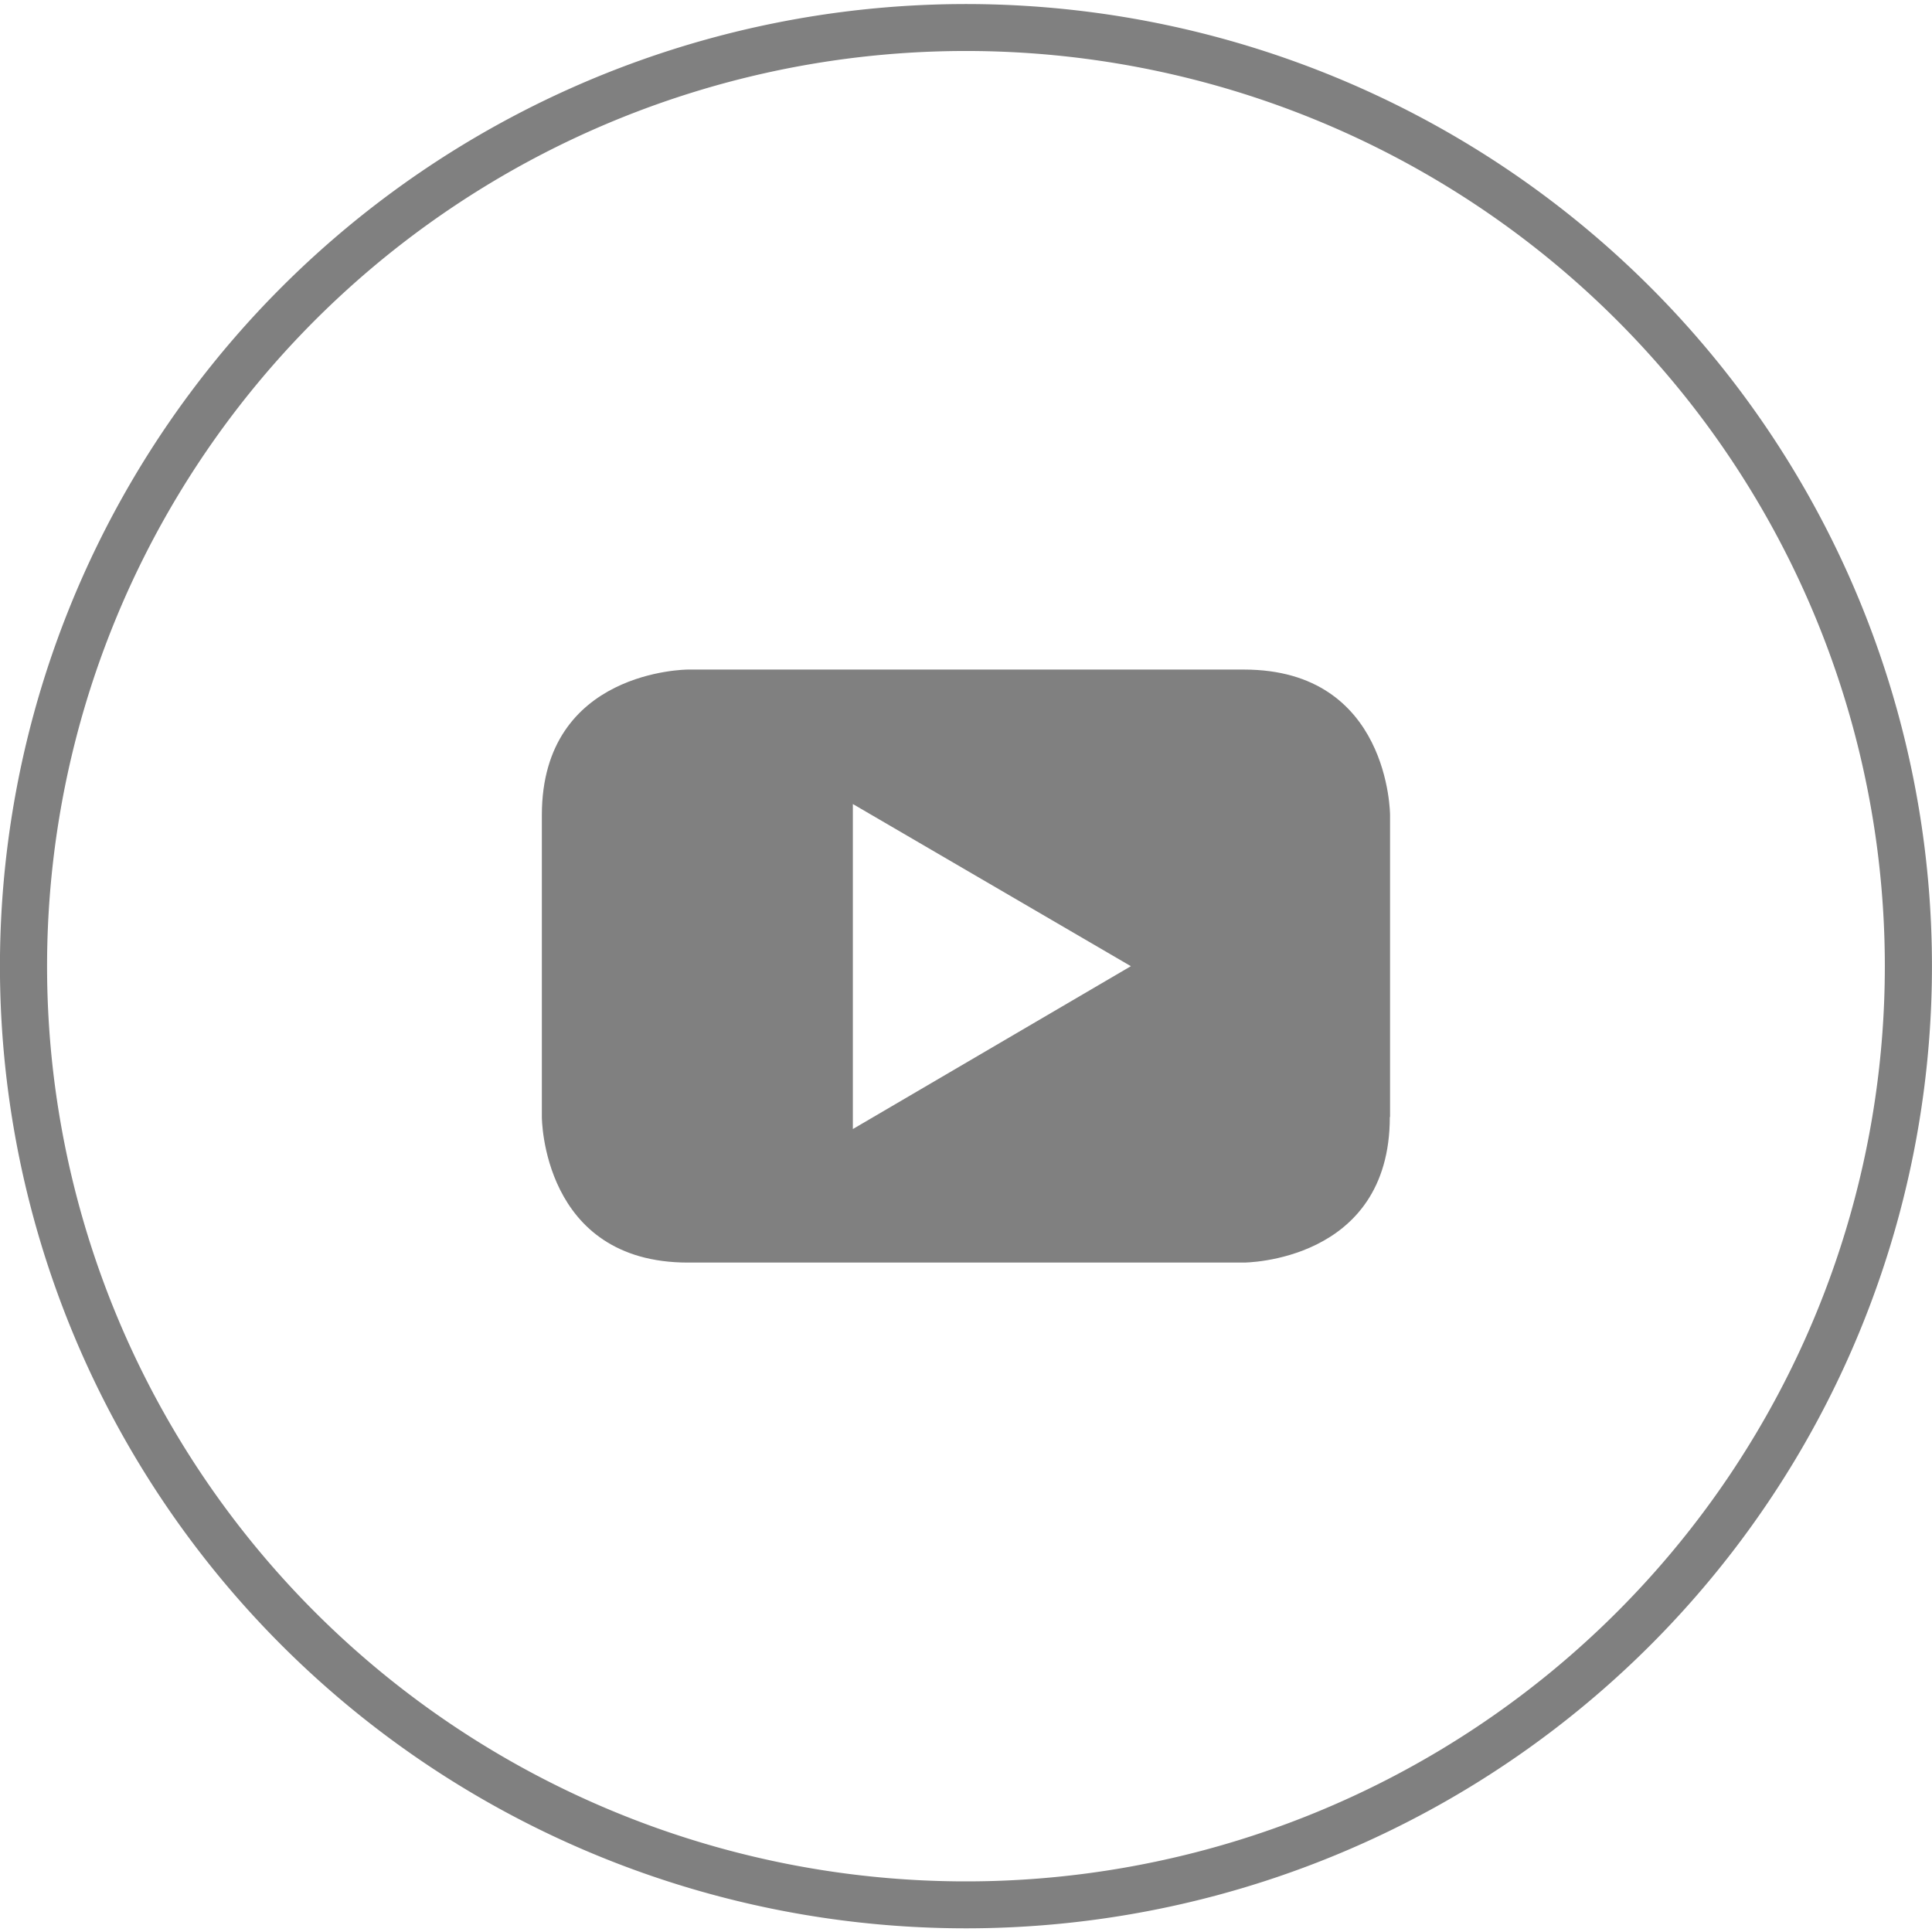
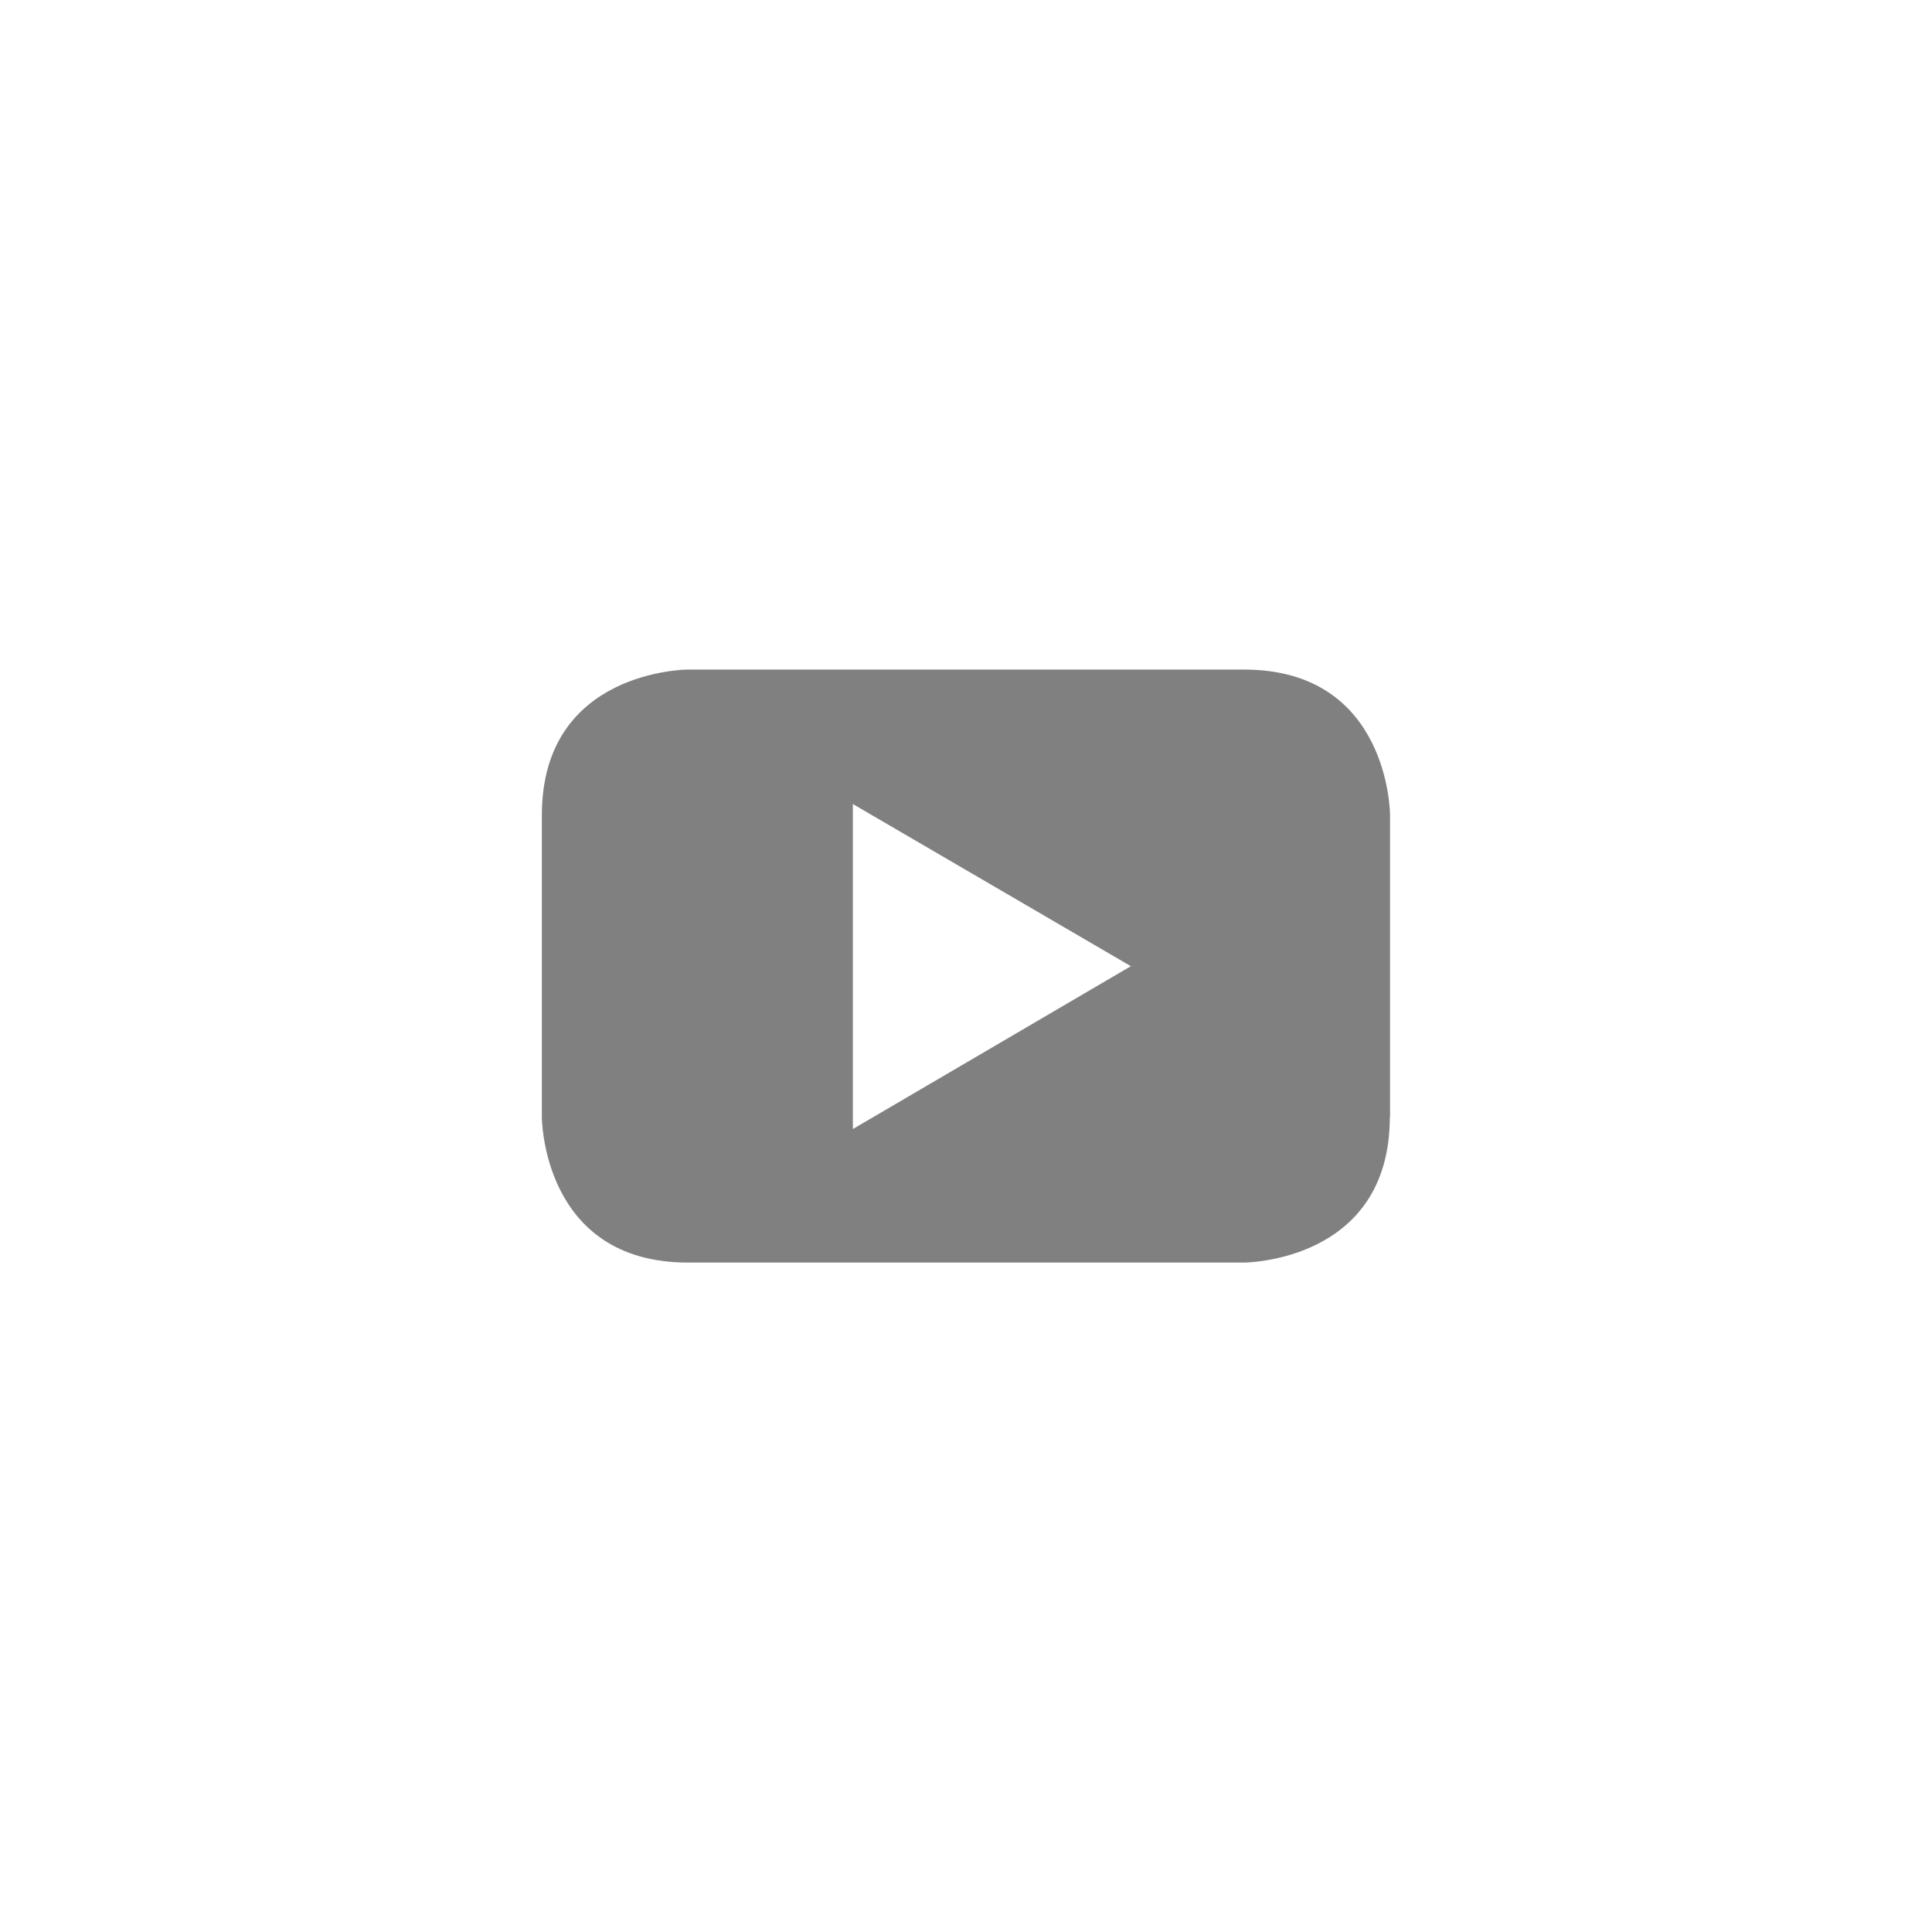
<svg xmlns="http://www.w3.org/2000/svg" xmlns:ns1="http://sodipodi.sourceforge.net/DTD/sodipodi-0.dtd" xmlns:ns2="http://www.inkscape.org/namespaces/inkscape" viewBox="0 0 82 82" version="1.1" id="svg14" ns1:docname="YouTube 2.svg" ns2:version="1.0.2 (e86c870879, 2021-01-15)">
  <ns1:namedview pagecolor="#ffffff" bordercolor="#666666" borderopacity="1" objecttolerance="10" gridtolerance="10" guidetolerance="10" ns2:pageopacity="0" ns2:pageshadow="2" ns2:window-width="1427" ns2:window-height="666" id="namedview16" showgrid="false" ns2:zoom="2.5457317" ns2:cx="52.168809" ns2:cy="55.620389" ns2:window-x="0" ns2:window-y="0" ns2:window-maximized="0" ns2:current-layer="svg14" />
  <defs id="defs4">
    <style id="style2">.cls-1{fill:#fff;}</style>
    <filter ns2:collect="always" style="color-interpolation-filters:sRGB" id="filter855" x="-1.92e-05" width="1" y="-1.92e-05" height="1">
      <feGaussianBlur ns2:collect="always" stdDeviation="0.001" id="feGaussianBlur857" />
    </filter>
  </defs>
  <title id="title6">YouTube 2</title>
  <g id="Layer_2" data-name="Layer 2" style="filter:url(#filter855);fill:#808080;fill-opacity:1" transform="matrix(1,0,0,0.996,-0.002,0.172)">
    <g id="Icons" style="fill:#808080;fill-opacity:1">
-       <path class="cls-1" d="M 41,82 A 41,41 0 1 1 82,41 41,41 0 0 1 41,82 Z M 41,2 A 39,39 0 1 0 80,41 39,39 0 0 0 41,2 Z" id="path8" style="fill:#808080;fill-opacity:1" />
      <path class="cls-1" d="M 48,41 36.2,47.94 V 34.09 Z m 11,6.42 V 34.56 c 0,0 0,-6.2 -6.2,-6.2 H 29.2 c 0,0 -6.2,0 -6.2,6.2 v 12.87 c 0,0 0,6.2 6.2,6.2 h 23.59 c 0,0 6.2,0 6.2,-6.2" id="path10" style="fill:#808080;fill-opacity:1" />
    </g>
  </g>
</svg>